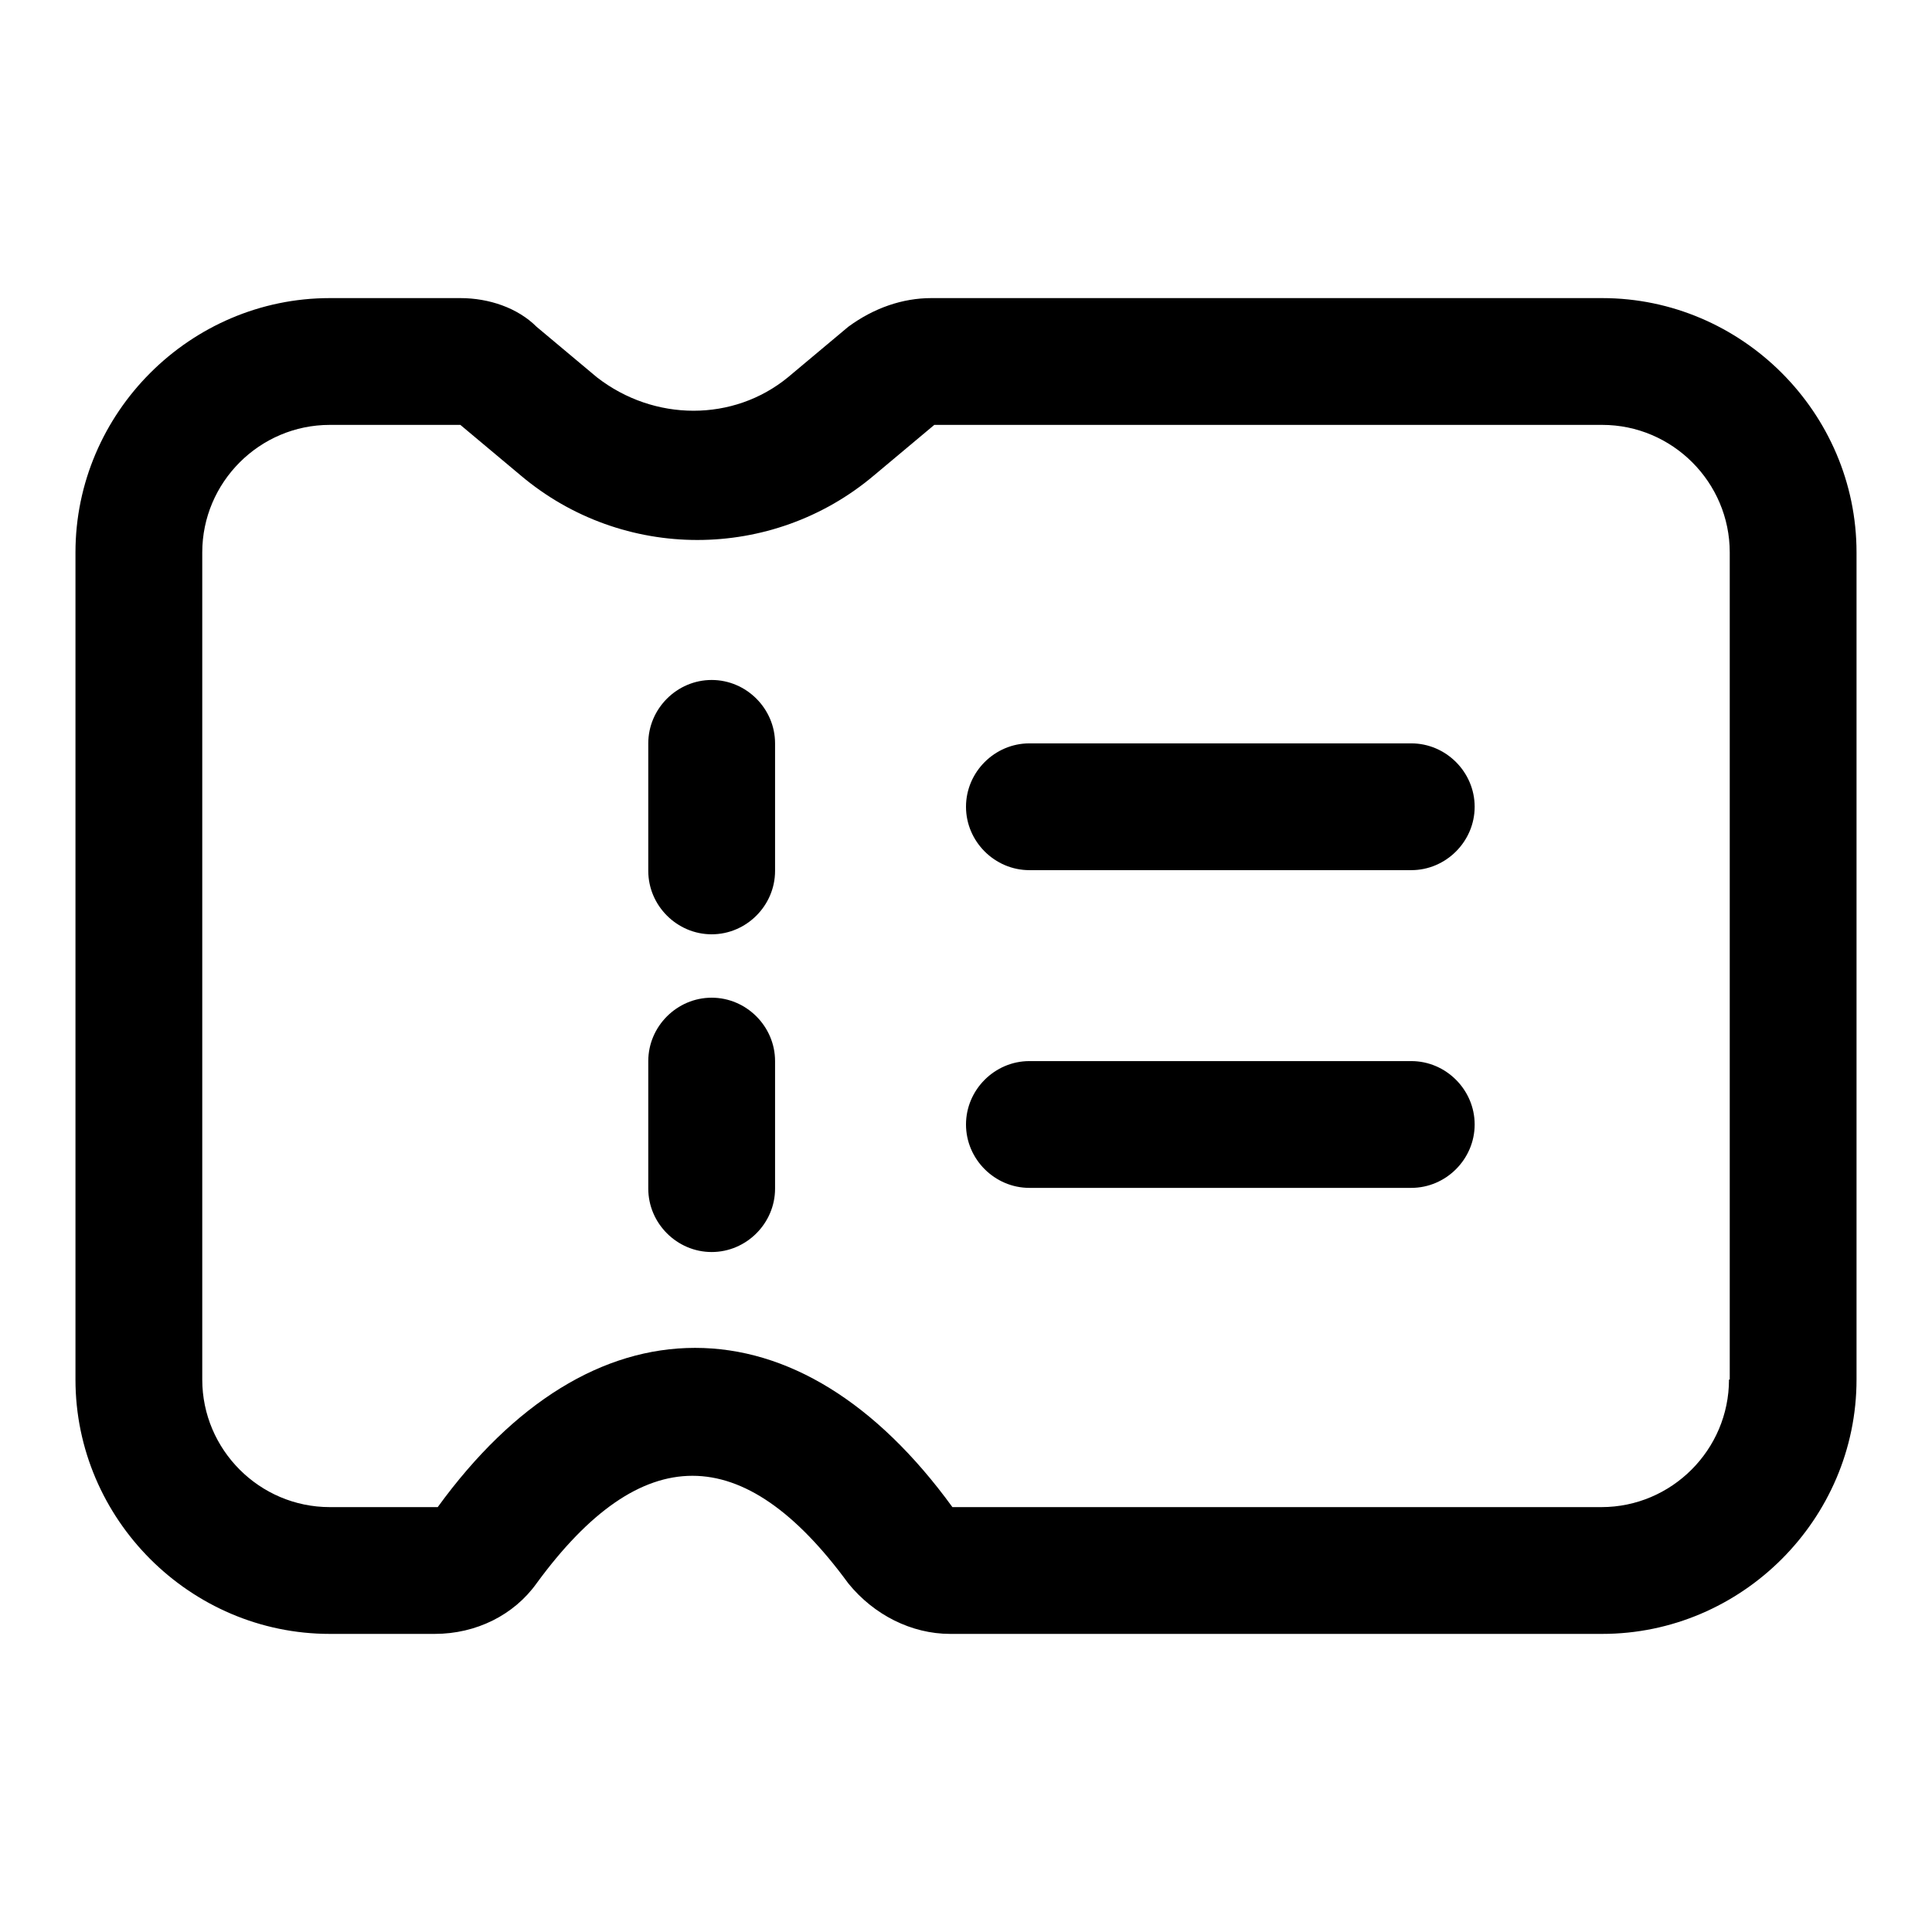
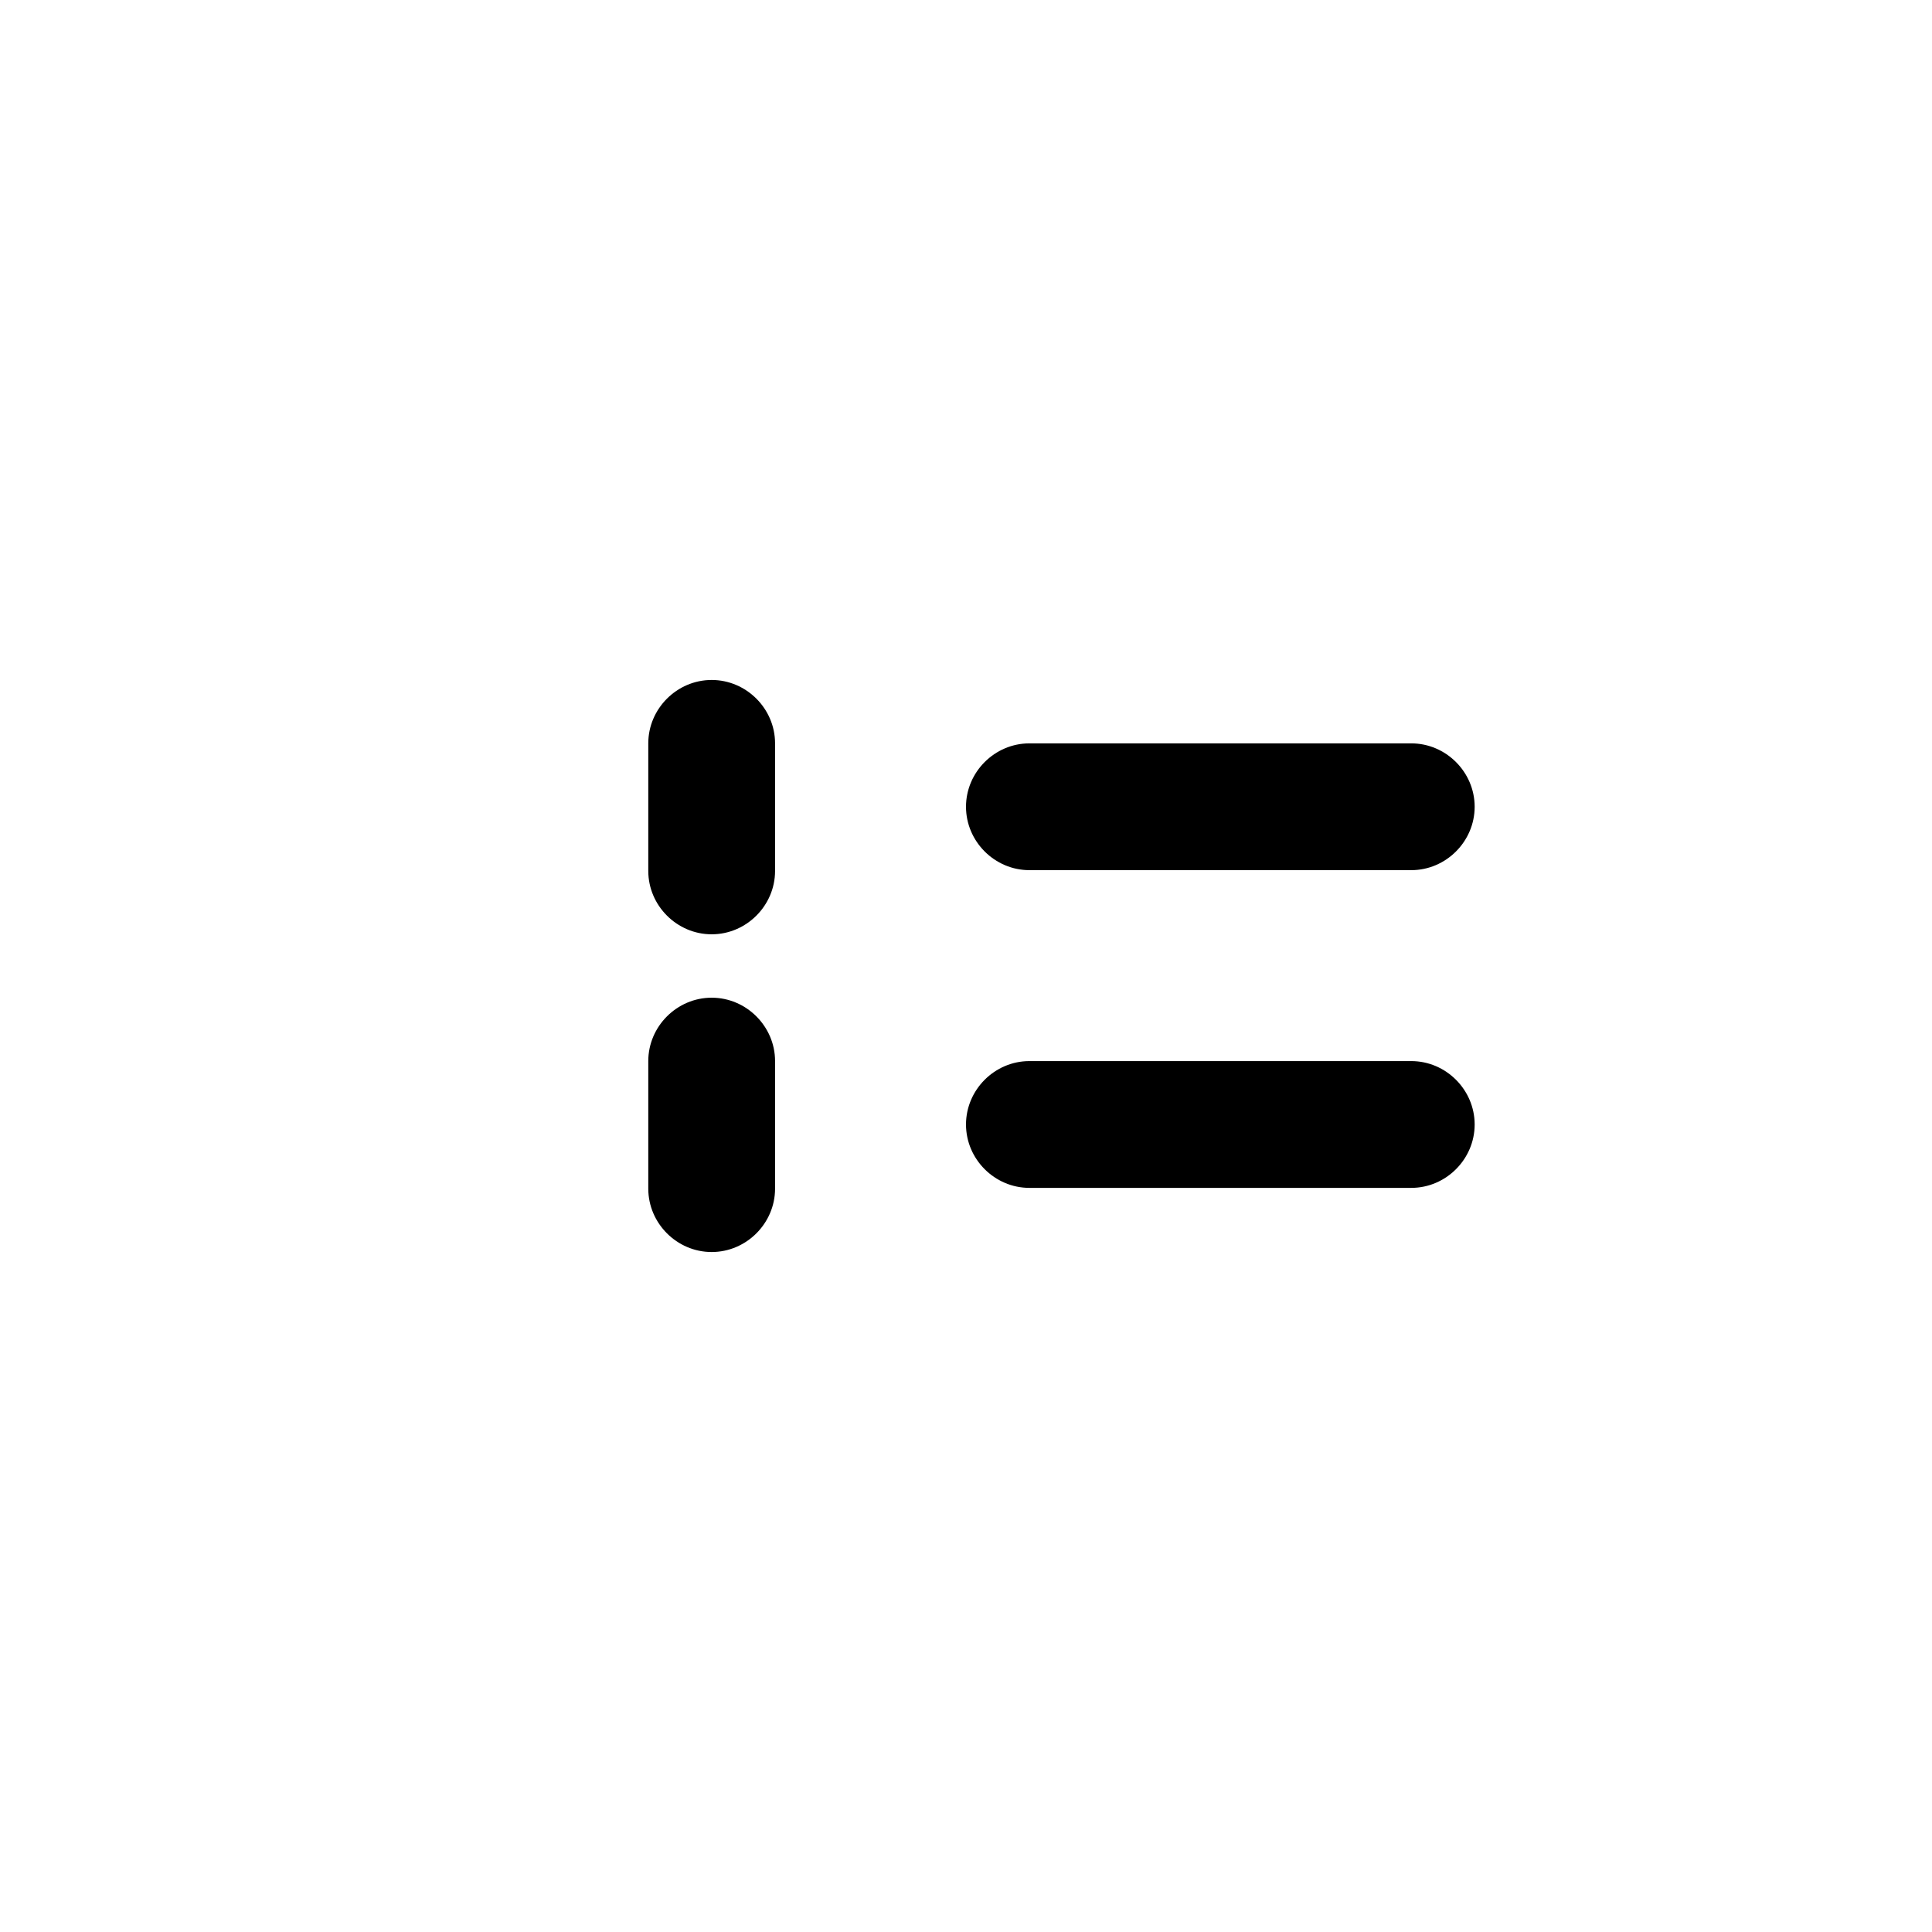
<svg xmlns="http://www.w3.org/2000/svg" version="1.1" x="0px" y="0px" viewBox="0 0 256 256" enable-background="new 0 0 256 256" xml:space="preserve">
  <g>
-     <path fill="#000000" d="M212.3,39.5h-88.9c-3.8,0-7.6,1.3-11,3.8l-8,6.7c-7.2,5.9-17.7,5.9-25.3,0l-8-6.7 c-2.5-2.5-6.3-3.8-10.1-3.8H43.7C25.2,39.5,10,54.7,10,73.2v109.6c0,18.5,15.2,33.7,33.7,33.7h13.9c5.5,0,10.5-2.5,13.5-6.7 c13.9-19,27.4-19,41.3,0c3.4,4.2,8.4,6.7,13.5,6.7h86.4c18.5,0,33.7-15.2,33.7-33.7V73.2C246,54.7,230.8,39.5,212.3,39.5z  M229.1,182.8c0,9.3-7.6,16.9-16.9,16.9h-86c-10.1-13.9-21.9-21.1-34.1-21.1c-12.2,0-24,7.2-34.1,21.1H43.7 c-9.3,0-16.9-7.6-16.9-16.9V73.2c0-9.3,7.6-16.9,16.9-16.9H61l8,6.7c13.5,11.4,33.3,11.4,46.8,0l8-6.7h88.5 c9.3,0,16.9,7.6,16.9,16.9V182.8z" />
    <path fill="#000000" d="M94.3,90.1c-4.6,0-8.4,3.8-8.4,8.4v16.9c0,4.6,3.8,8.4,8.4,8.4s8.4-3.8,8.4-8.4V98.5 C102.7,93.9,98.9,90.1,94.3,90.1z M187,98.5h-50.6c-4.6,0-8.4,3.8-8.4,8.4c0,4.6,3.8,8.4,8.4,8.4H187c4.6,0,8.4-3.8,8.4-8.4 C195.4,102.3,191.6,98.5,187,98.5z M187,140.6h-50.6c-4.6,0-8.4,3.8-8.4,8.4s3.8,8.4,8.4,8.4H187c4.6,0,8.4-3.8,8.4-8.4 S191.6,140.6,187,140.6z M94.3,132.2c-4.6,0-8.4,3.8-8.4,8.4v16.9c0,4.6,3.8,8.4,8.4,8.4s8.4-3.8,8.4-8.4v-16.9 C102.7,136,98.9,132.2,94.3,132.2z" />
  </g>
</svg>